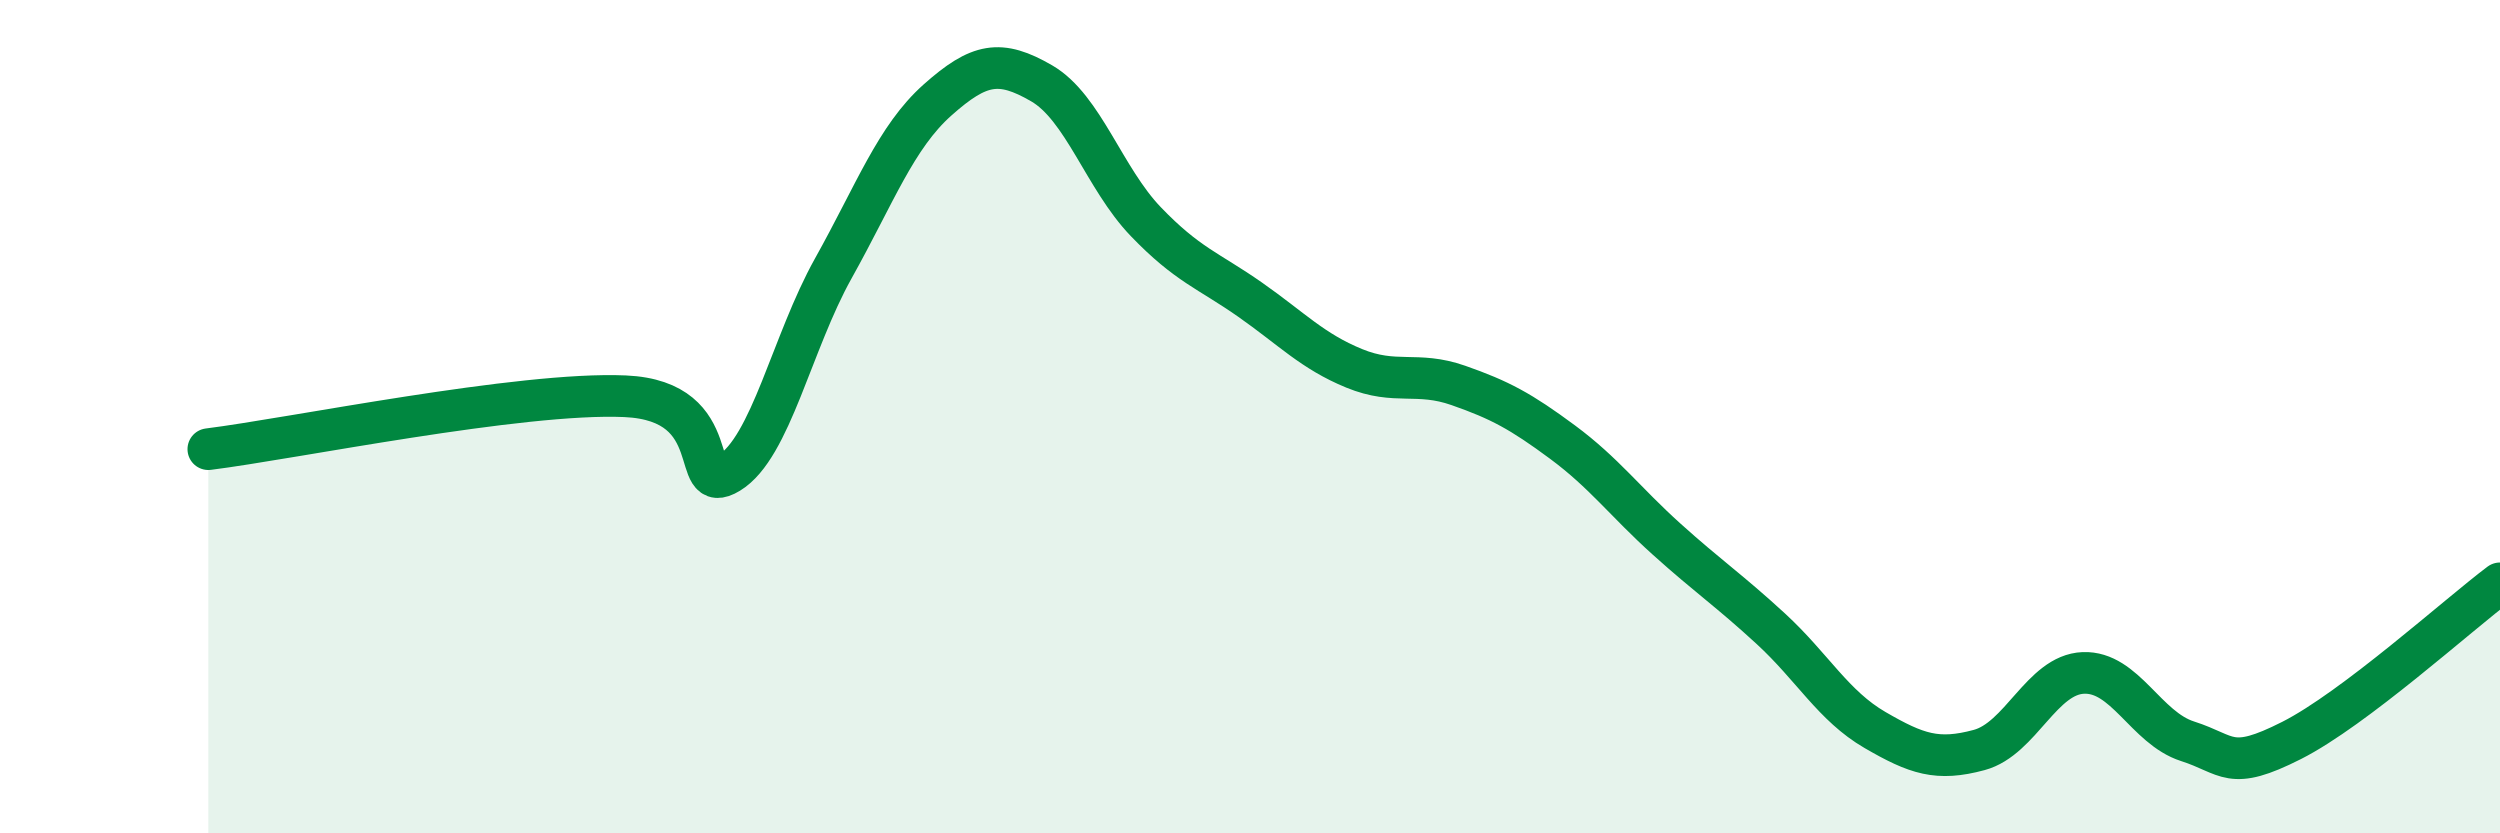
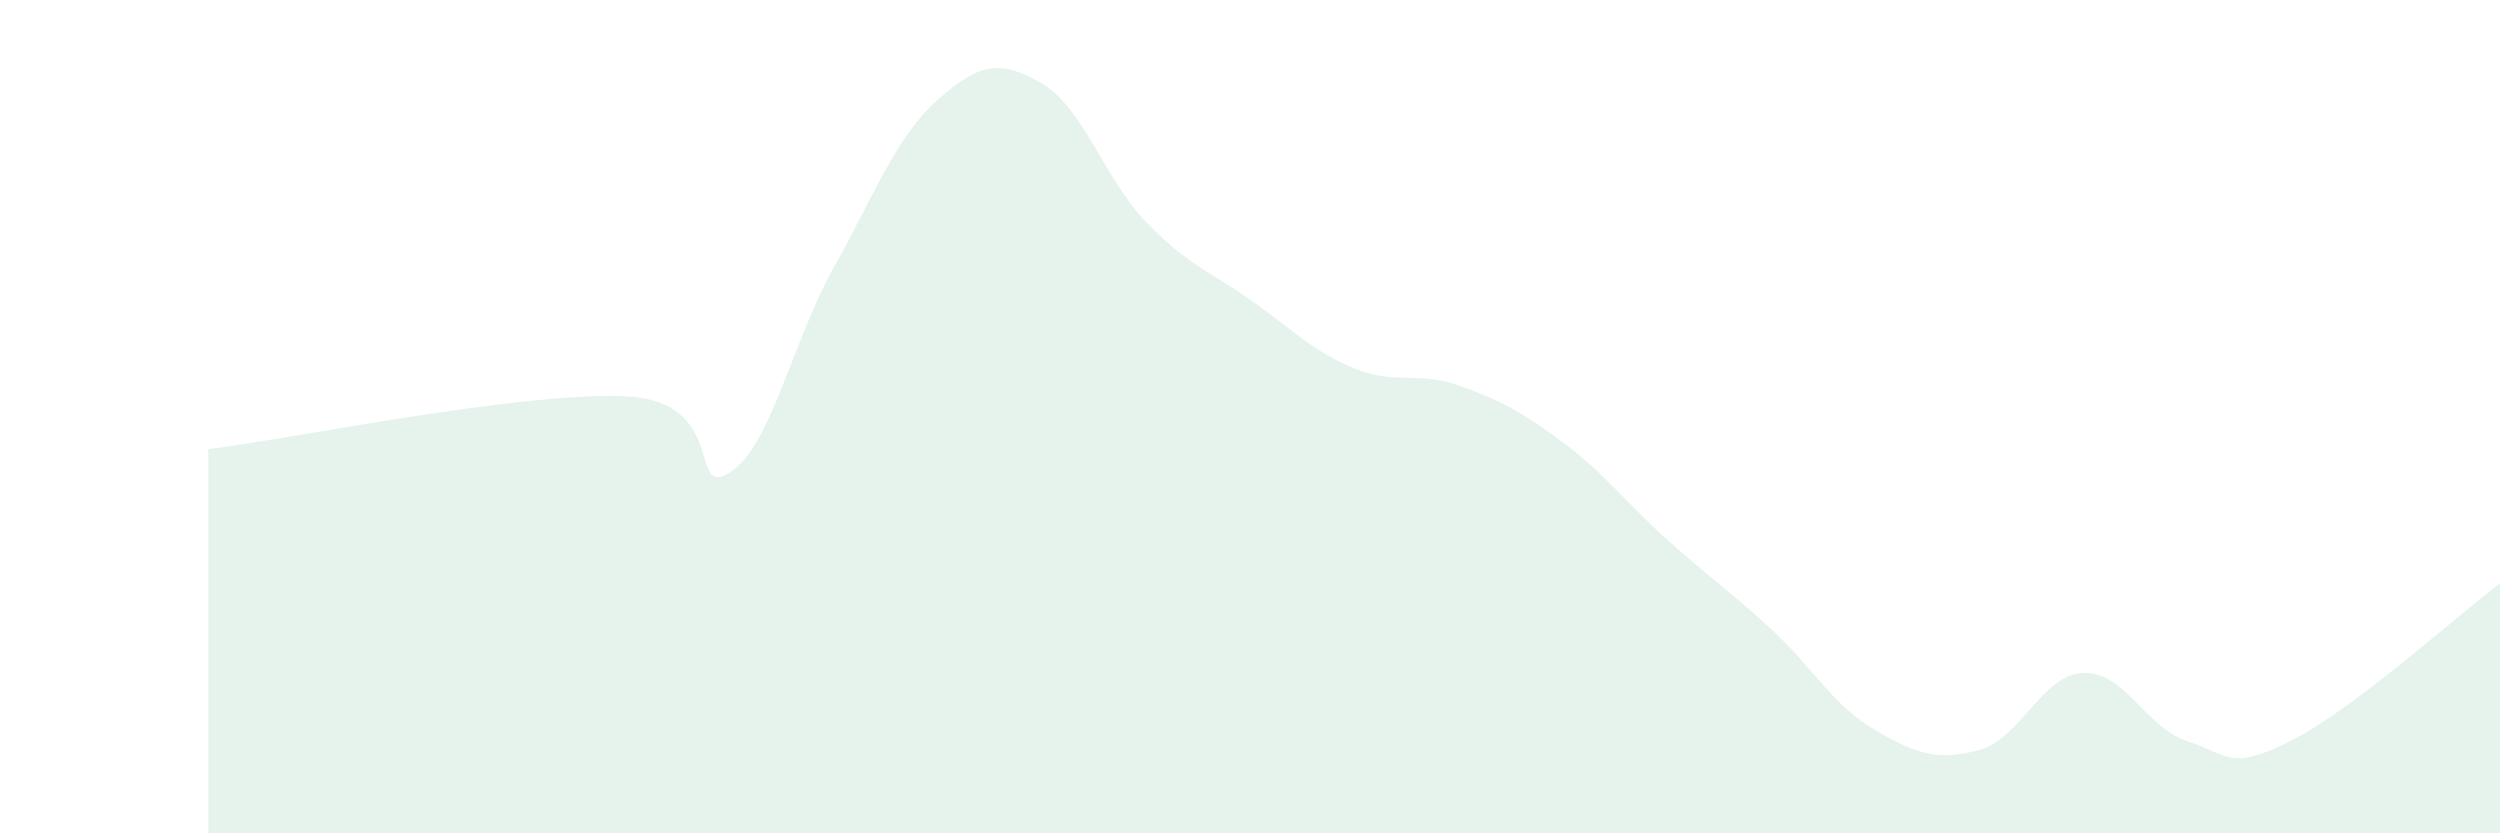
<svg xmlns="http://www.w3.org/2000/svg" width="60" height="20" viewBox="0 0 60 20">
  <path d="M 5,10.78 C 7,10.53 12.5,9.4 15,9.51 C 17.5,9.62 16.5,11.96 17.5,11.35 C 18.5,10.74 19,8.23 20,6.44 C 21,4.65 21.5,3.29 22.5,2.4 C 23.5,1.51 24,1.42 25,2 C 26,2.58 26.5,4.28 27.5,5.32 C 28.5,6.36 29,6.49 30,7.19 C 31,7.89 31.5,8.43 32.5,8.84 C 33.5,9.25 34,8.9 35,9.25 C 36,9.6 36.5,9.87 37.5,10.61 C 38.5,11.35 39,12.04 40,12.94 C 41,13.84 41.5,14.17 42.5,15.09 C 43.5,16.01 44,16.94 45,17.52 C 46,18.1 46.5,18.27 47.5,18 C 48.5,17.73 49,16.19 50,16.15 C 51,16.11 51.5,17.47 52.5,17.79 C 53.5,18.11 53.5,18.53 55,17.77 C 56.5,17.01 59,14.75 60,14L60 20L5 20Z" fill="#008740" opacity="0.1" stroke-linecap="round" stroke-linejoin="round" />
-   <path d="M 5,10.78 C 7,10.53 12.5,9.4 15,9.51 C 17.5,9.62 16.5,11.96 17.5,11.35 C 18.5,10.74 19,8.23 20,6.44 C 21,4.65 21.5,3.29 22.5,2.4 C 23.5,1.51 24,1.42 25,2 C 26,2.58 26.5,4.28 27.5,5.32 C 28.5,6.36 29,6.49 30,7.19 C 31,7.89 31.5,8.43 32.5,8.84 C 33.5,9.25 34,8.9 35,9.25 C 36,9.6 36.5,9.87 37.5,10.61 C 38.5,11.35 39,12.04 40,12.94 C 41,13.84 41.5,14.17 42.5,15.09 C 43.5,16.01 44,16.94 45,17.52 C 46,18.1 46.5,18.27 47.5,18 C 48.5,17.73 49,16.19 50,16.15 C 51,16.11 51.5,17.47 52.5,17.79 C 53.5,18.11 53.5,18.53 55,17.77 C 56.5,17.01 59,14.75 60,14" stroke="#008740" stroke-width="1" fill="none" stroke-linecap="round" stroke-linejoin="round" />
</svg>